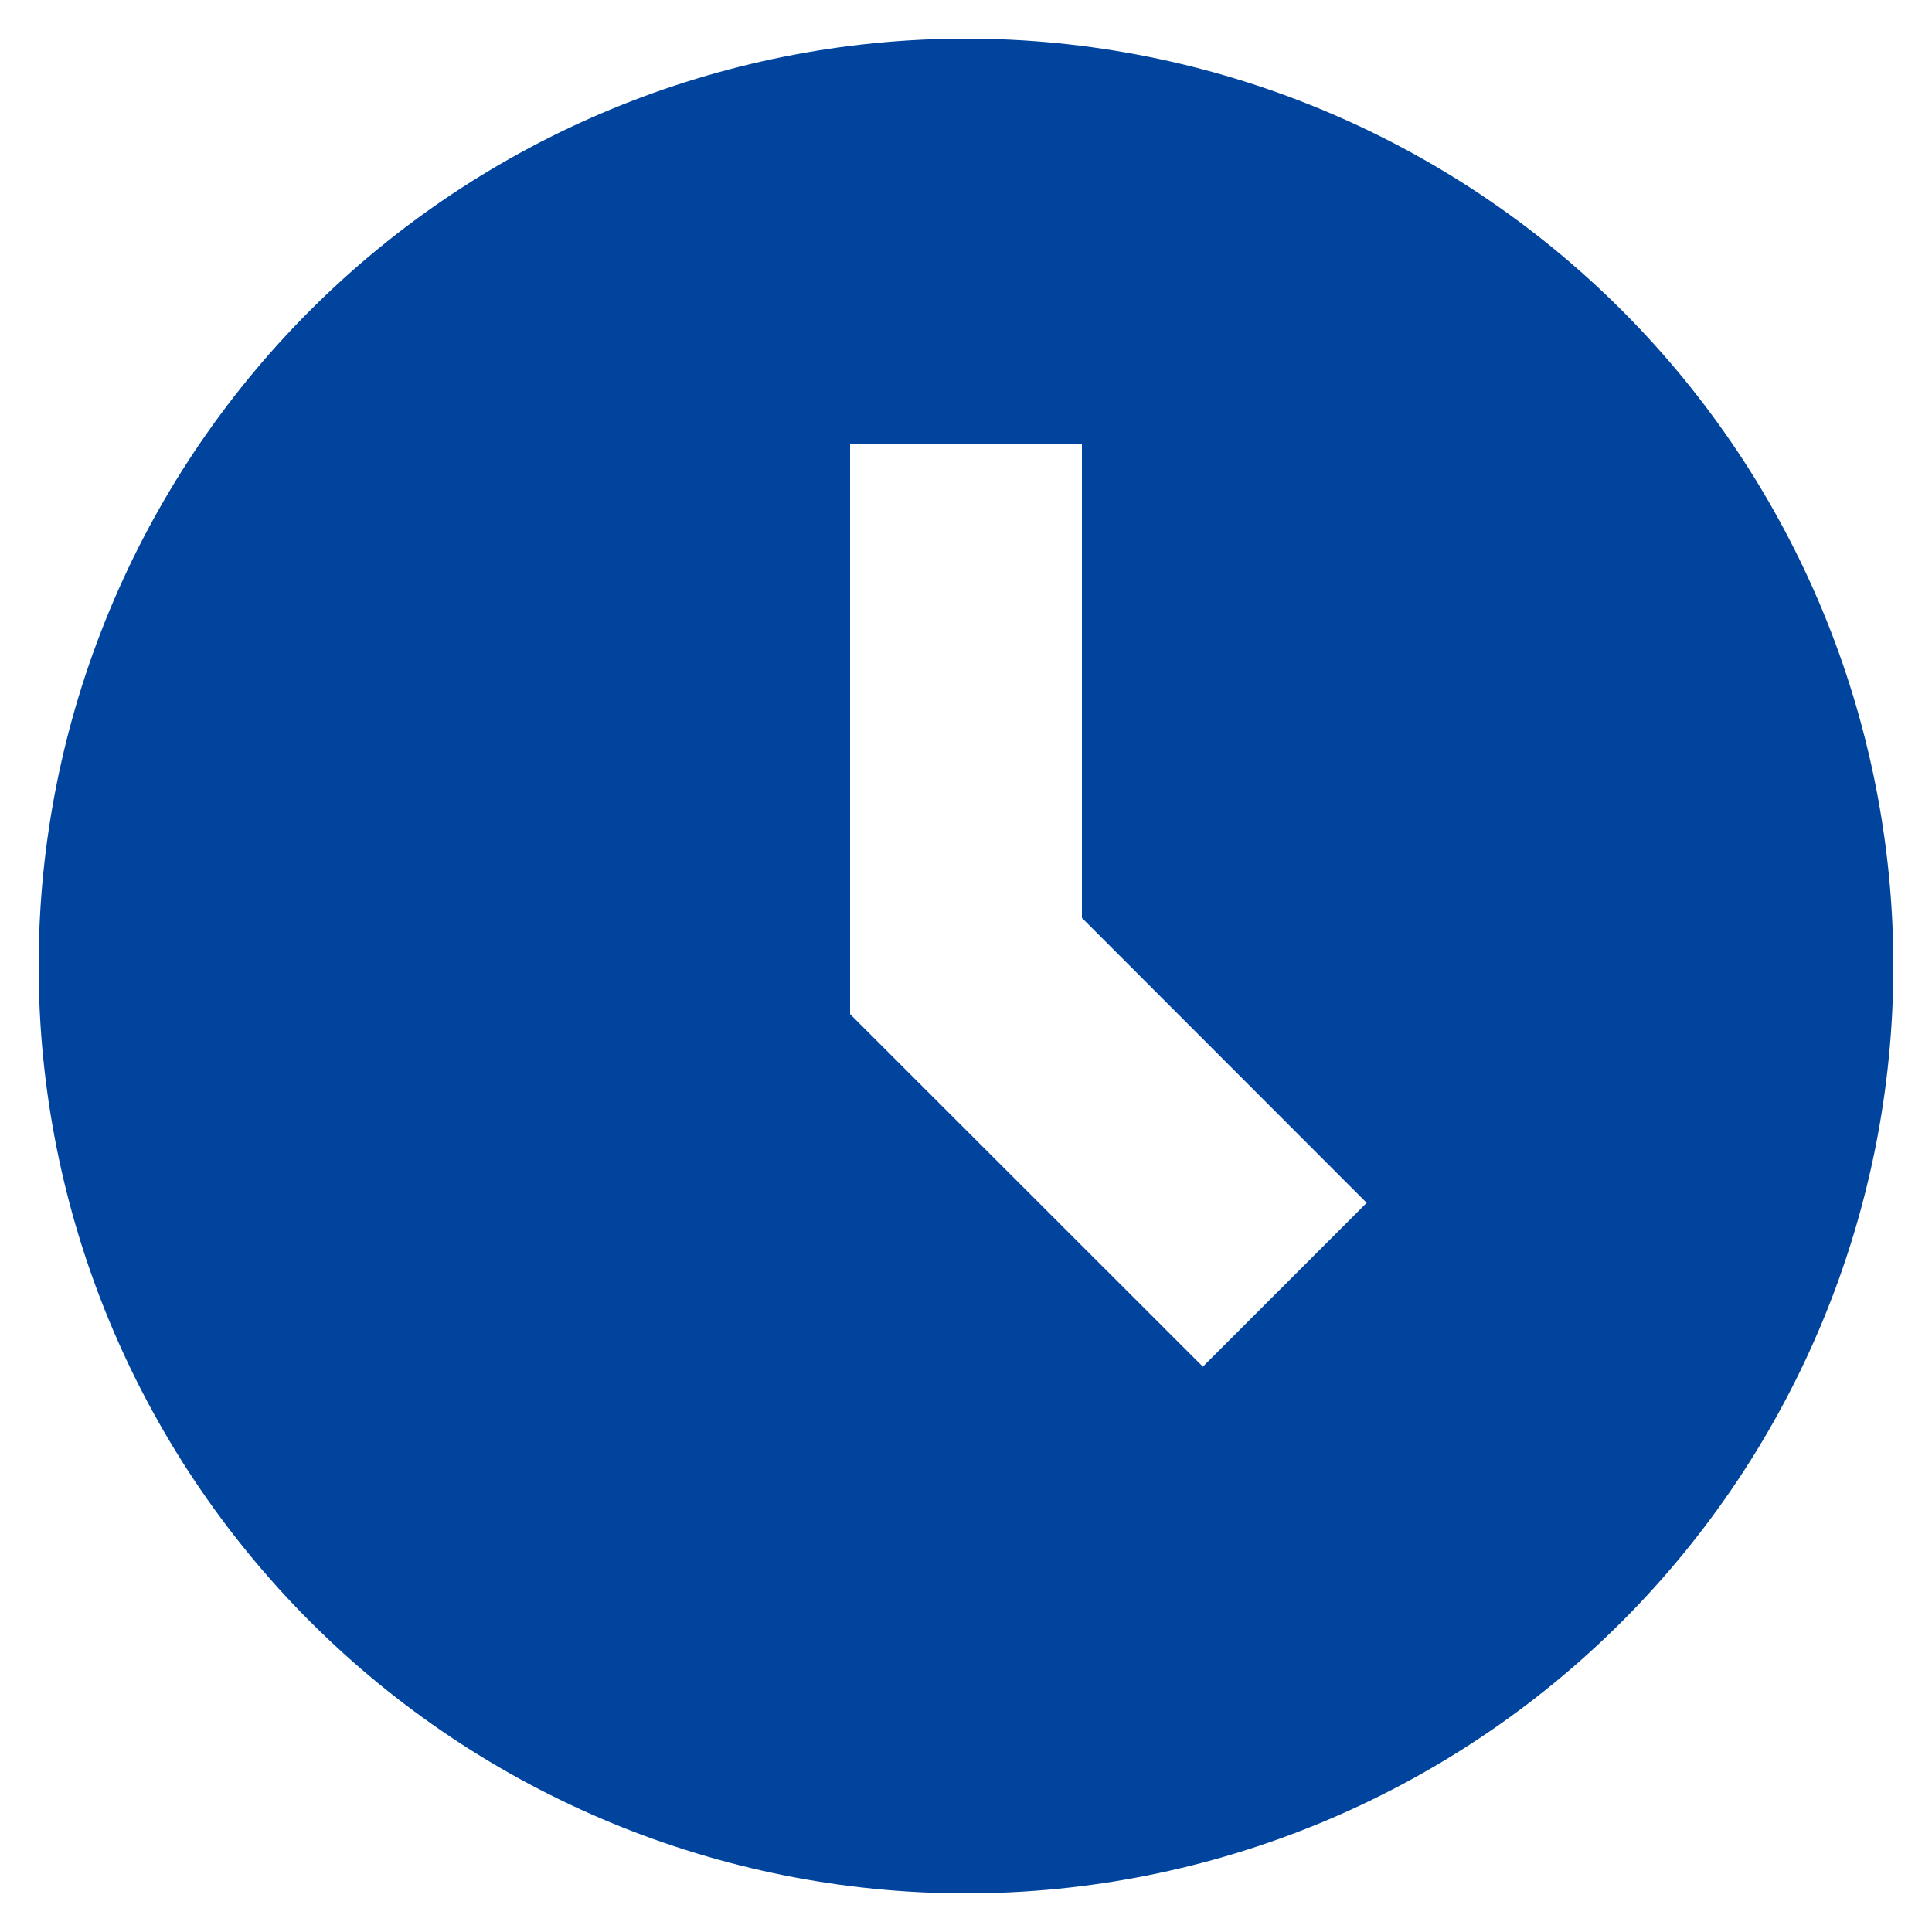
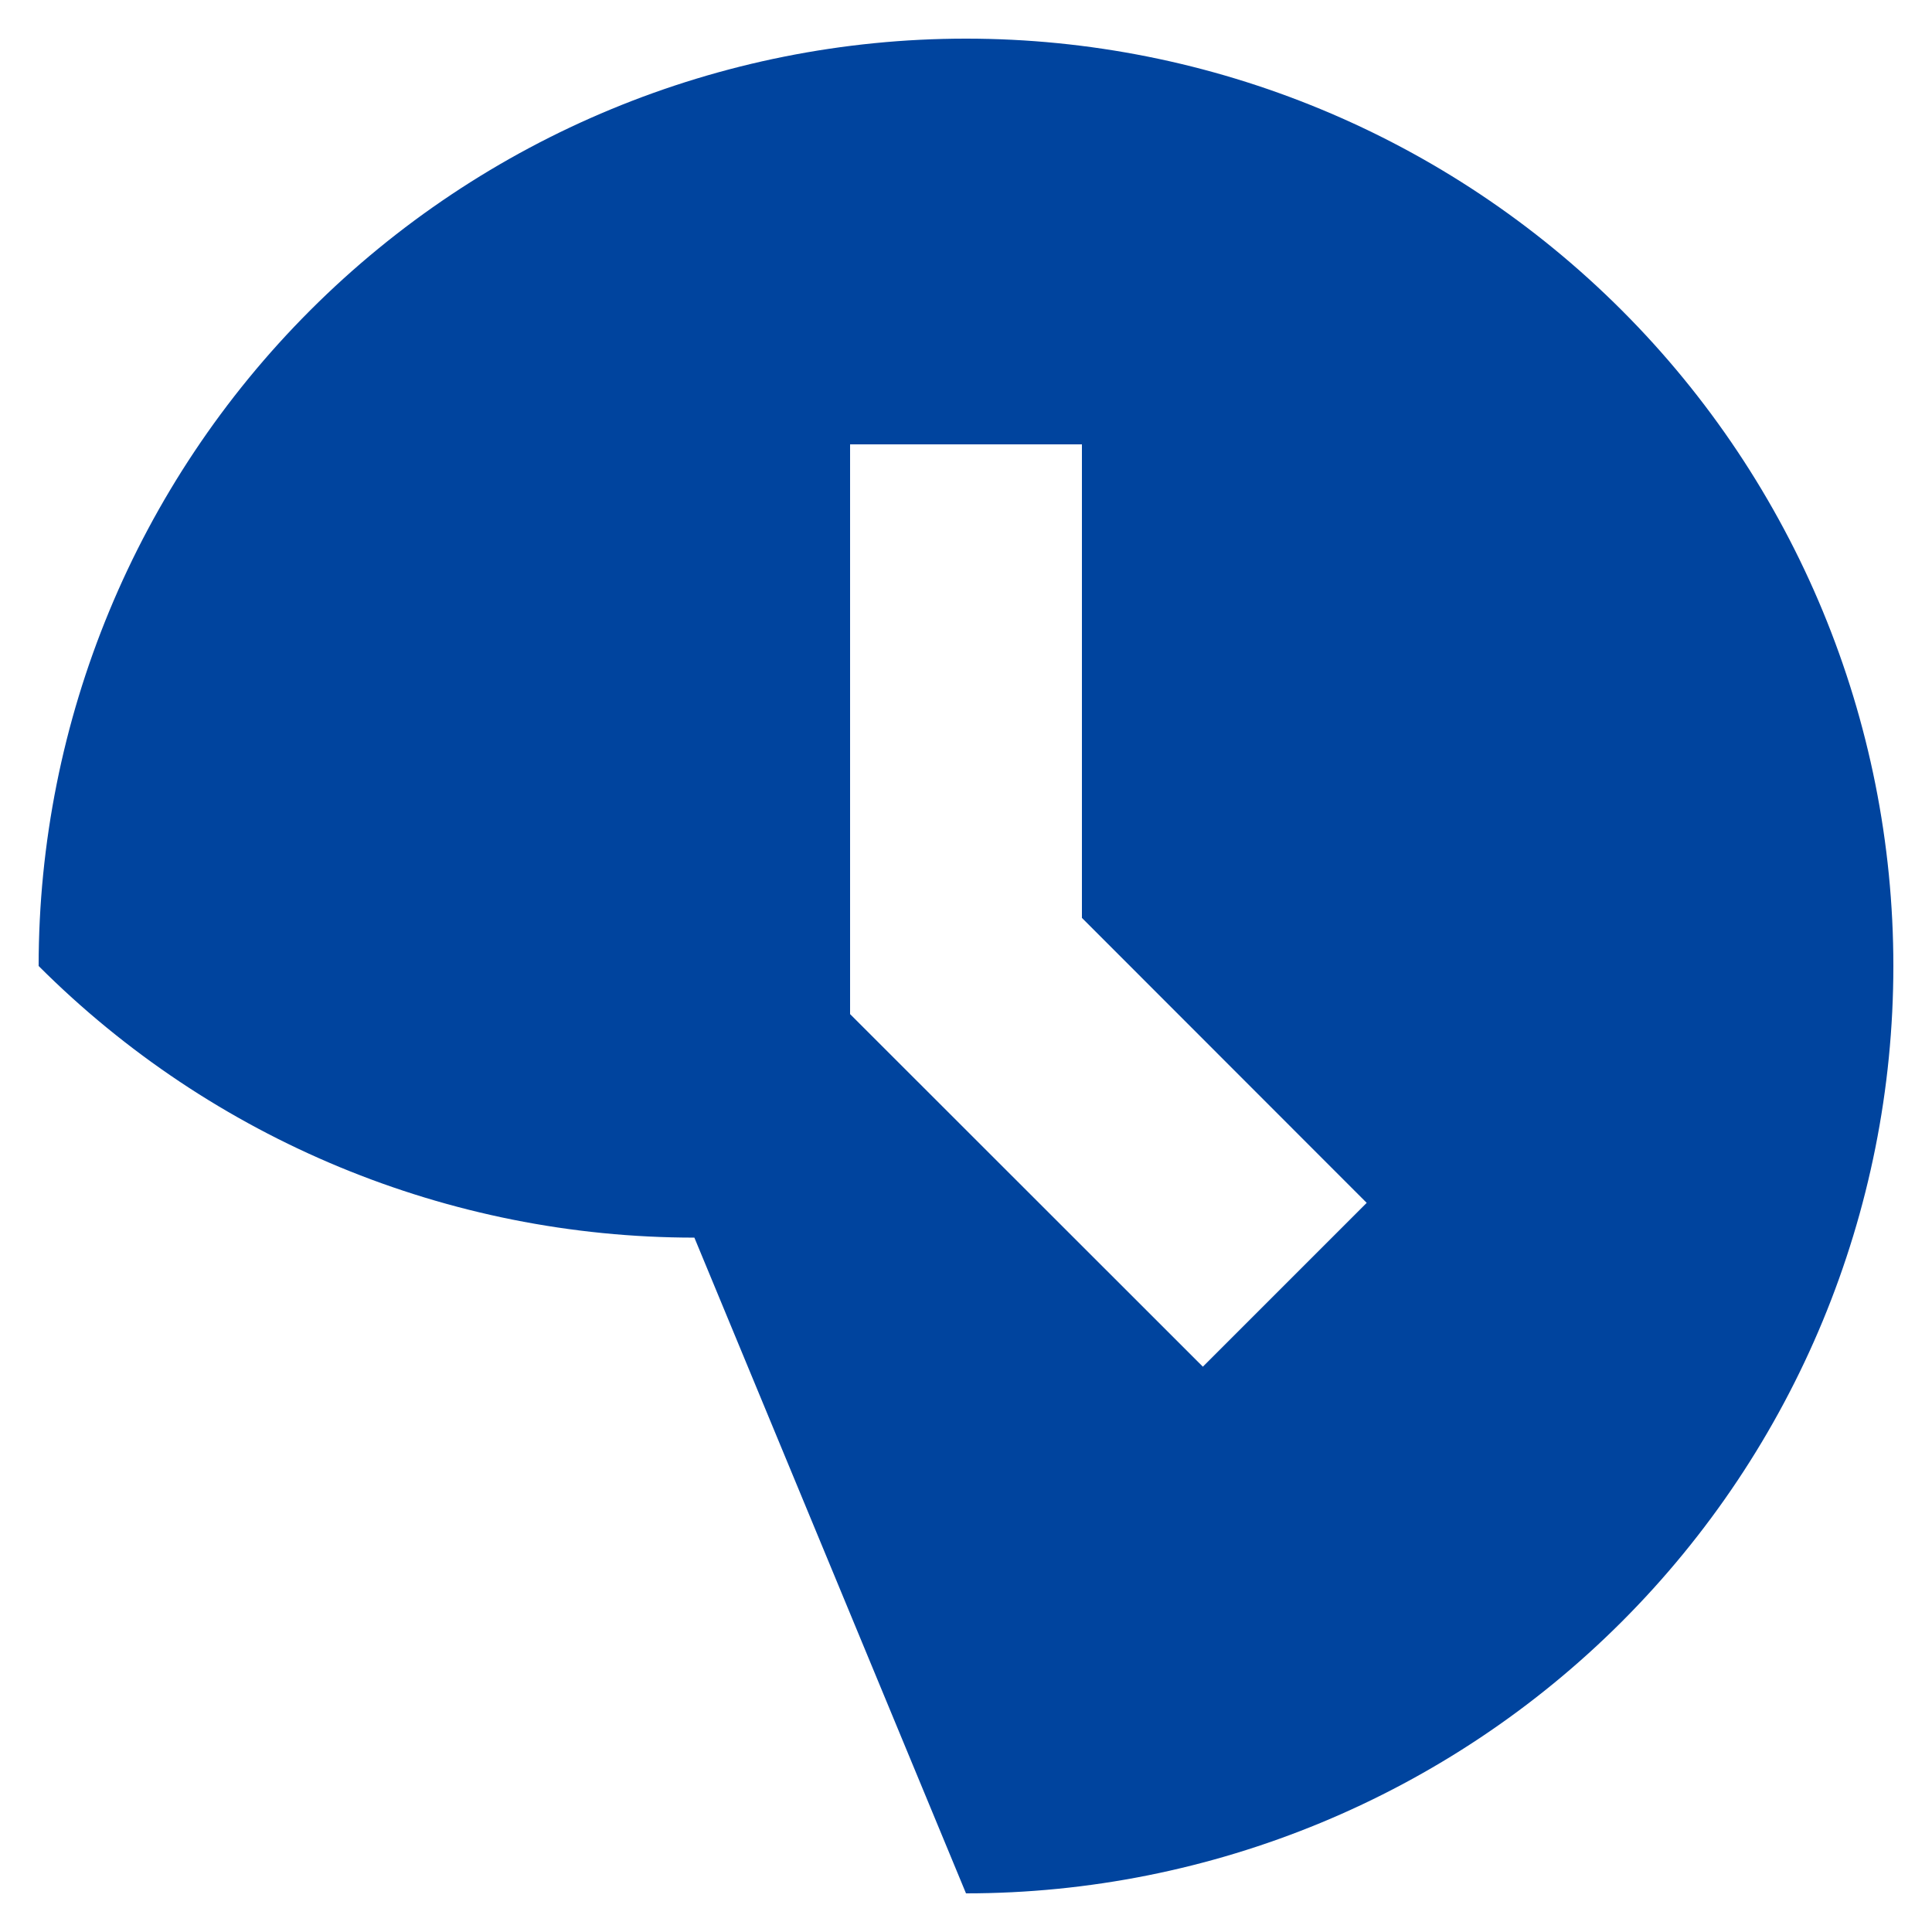
<svg xmlns="http://www.w3.org/2000/svg" width="1200pt" height="1200pt" version="1.1" viewBox="0 0 1200 1200">
-   <path d="m600 1176c152.77 0 299.27-60.684 407.29-168.71 108.02-108.02 168.71-254.53 168.71-407.29s-60.684-299.27-168.71-407.29c-108.02-108.02-254.53-168.71-407.29-168.71s-299.27 60.684-407.29 168.71c-108.02 108.02-168.71 254.53-168.71 407.29s60.684 299.27 168.71 407.29c108.02 108.02 254.53 168.71 407.29 168.71zm-72-900h144v294.12l176.88 177-101.76 101.76-219.12-219z" fill="#00449e" />
+   <path d="m600 1176c152.77 0 299.27-60.684 407.29-168.71 108.02-108.02 168.71-254.53 168.71-407.29s-60.684-299.27-168.71-407.29c-108.02-108.02-254.53-168.71-407.29-168.71s-299.27 60.684-407.29 168.71c-108.02 108.02-168.71 254.53-168.71 407.29c108.02 108.02 254.53 168.71 407.29 168.71zm-72-900h144v294.12l176.88 177-101.76 101.76-219.12-219z" fill="#00449e" />
</svg>